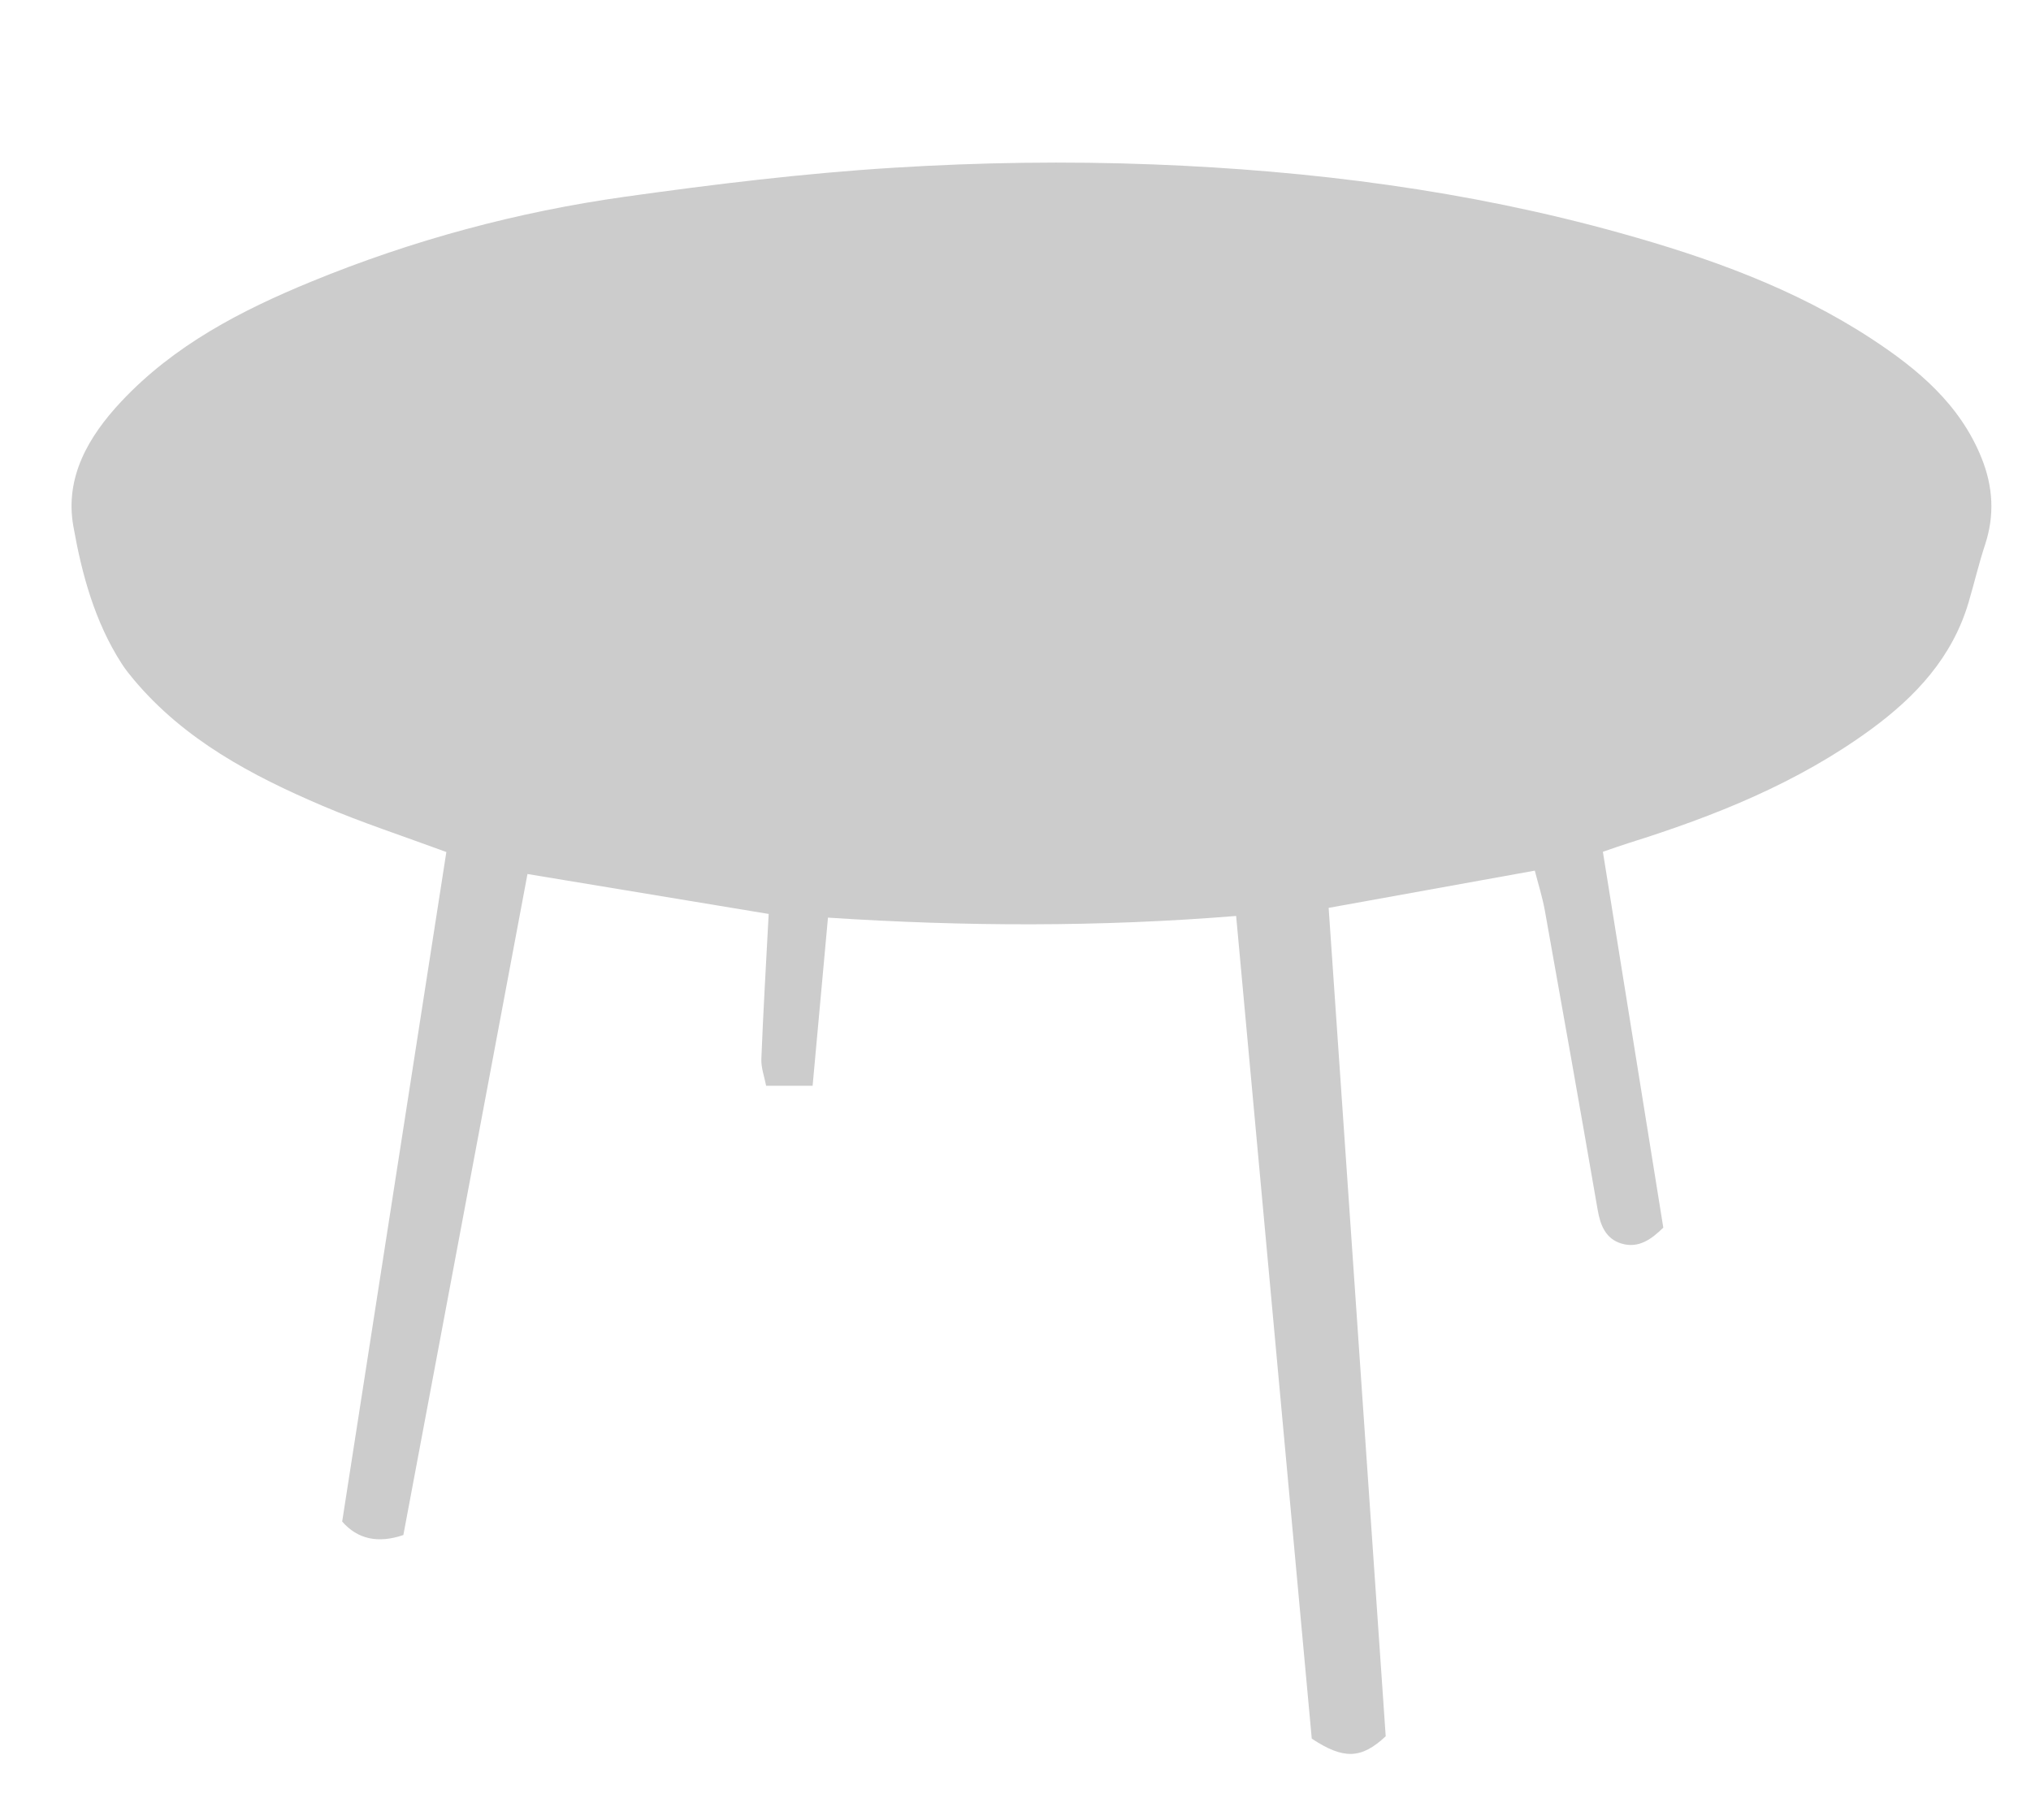
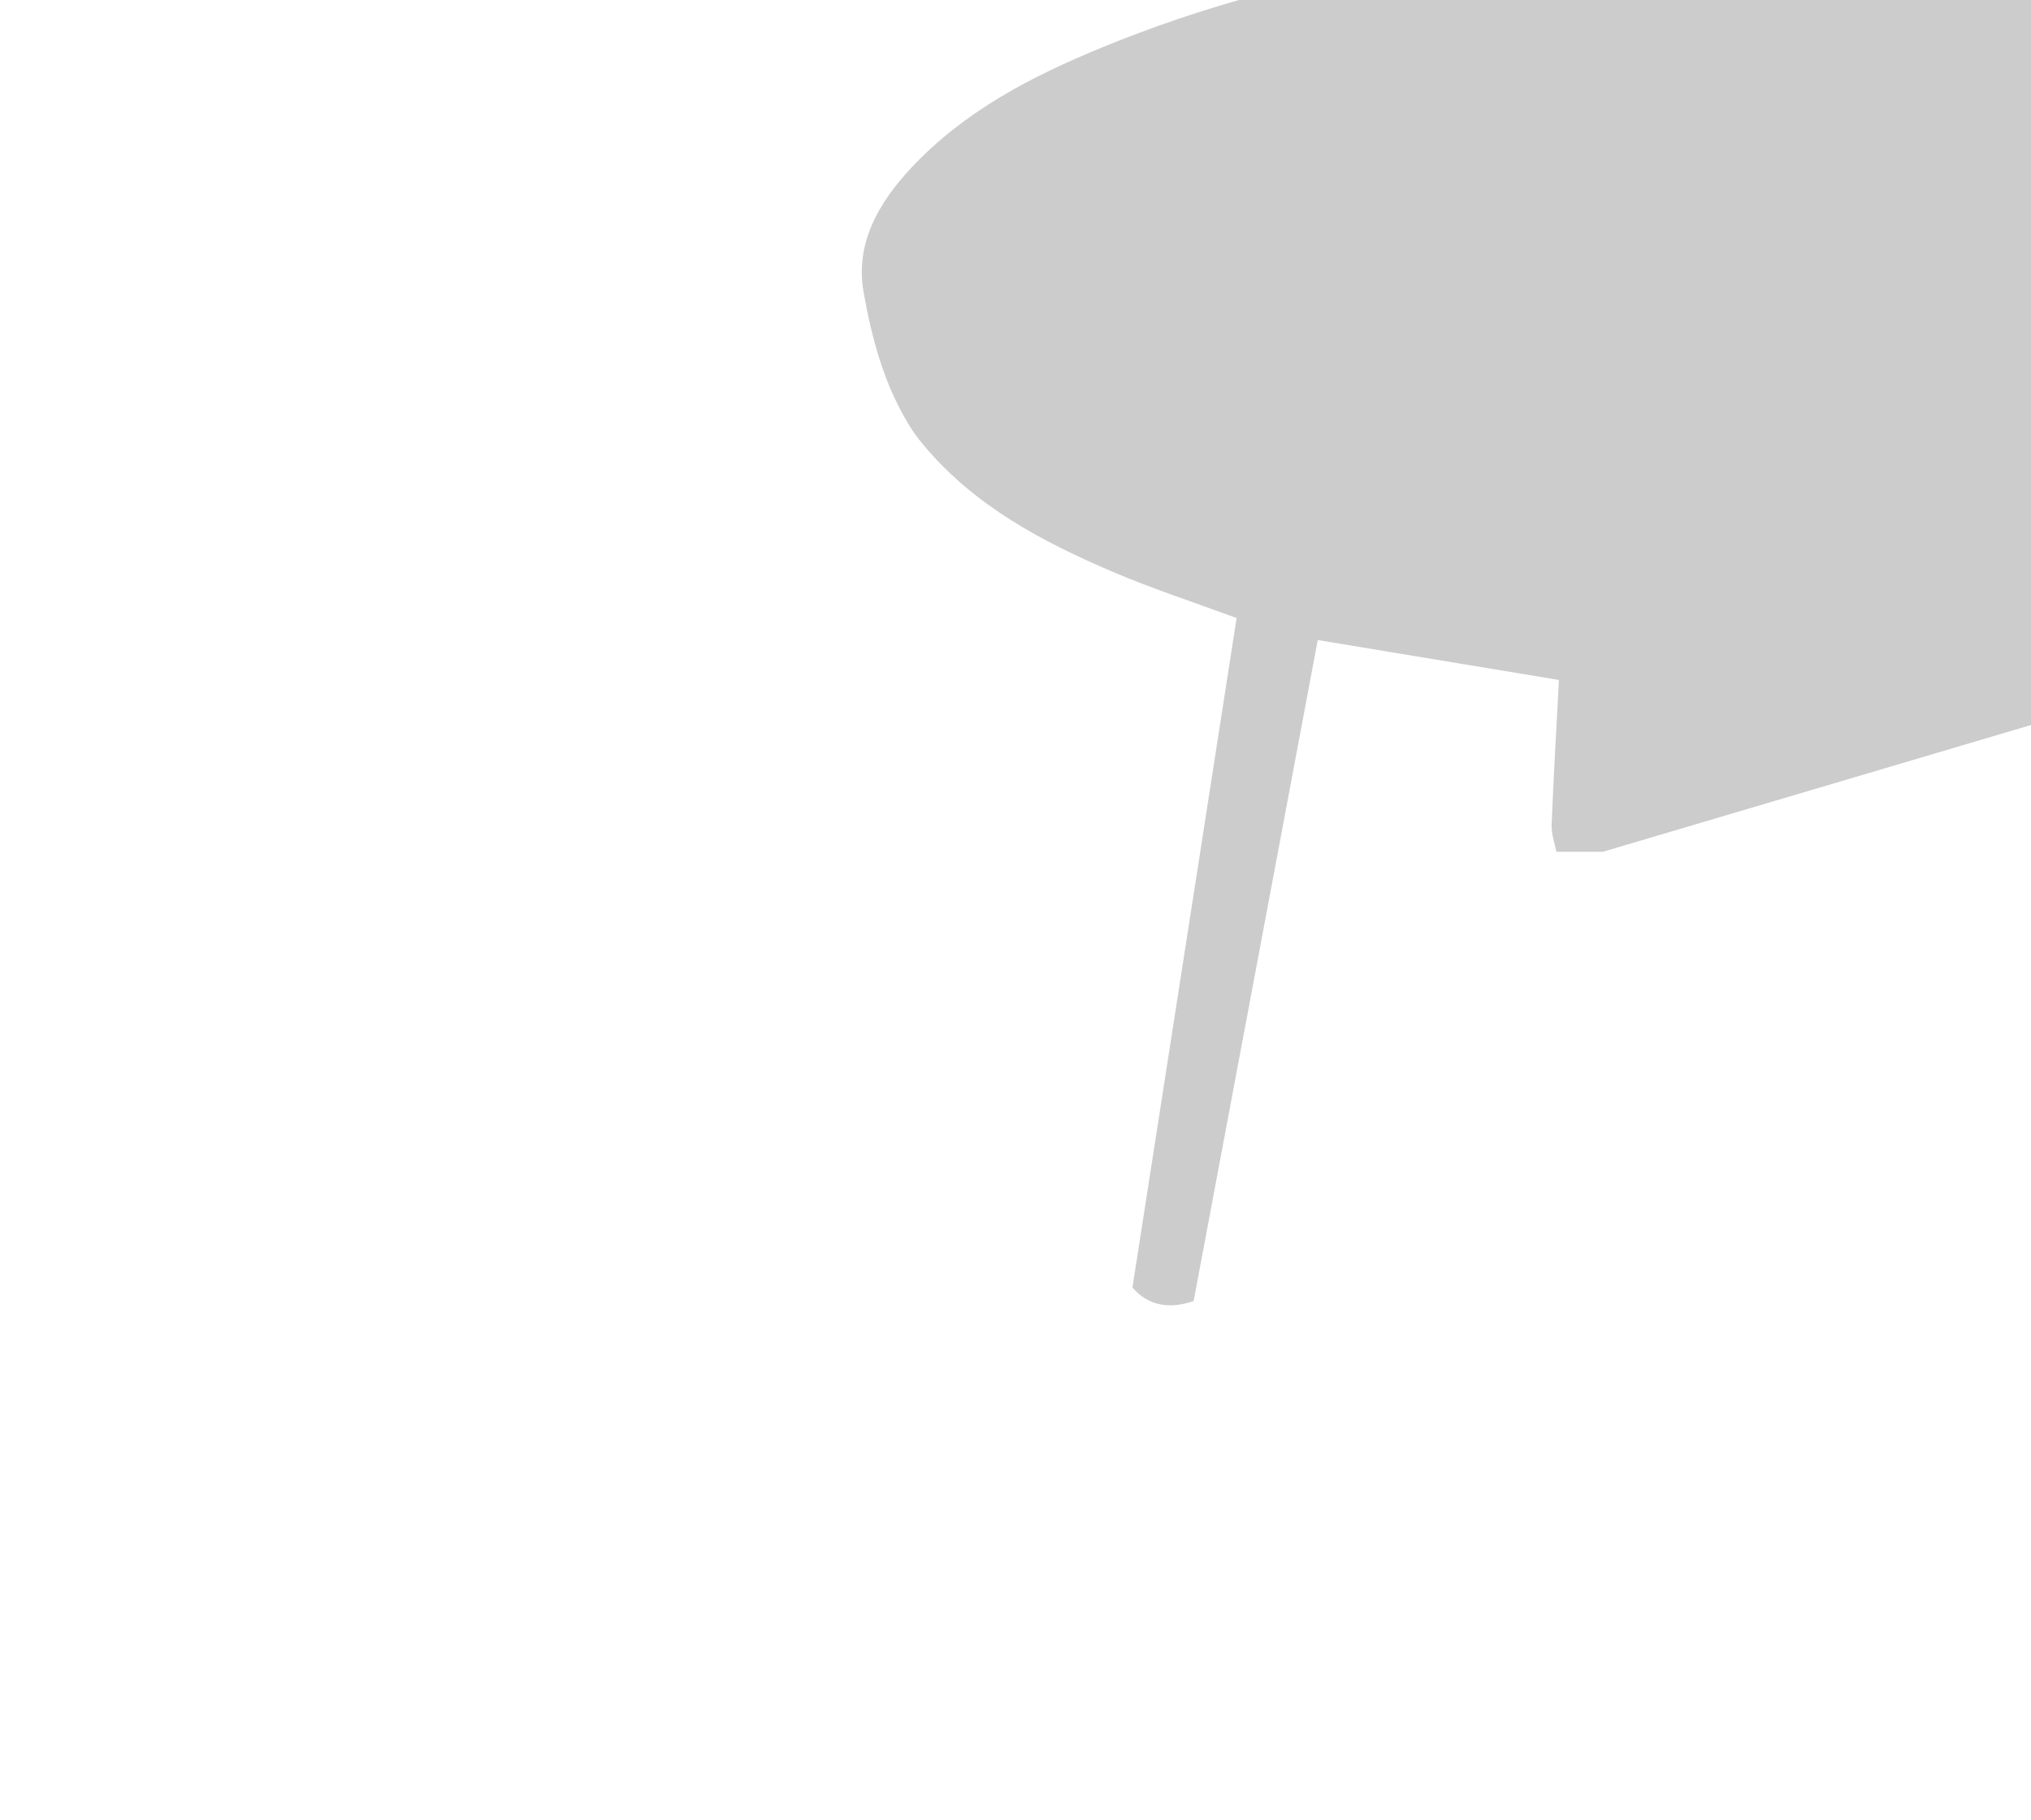
<svg xmlns="http://www.w3.org/2000/svg" width="557" height="499" viewBox="0 0 557 499">
-   <path fill-rule="evenodd" clip-rule="evenodd" fill="#CCC" d="M439.59 233.57c5.54 34.47 11.04 68.65 16.57 103.07-3.22 3.14-6.74 5.77-11.45 4.37-4.3-1.28-5.8-4.93-6.54-9.19-4.73-27.35-9.57-54.67-14.47-81.99-.69-3.86-1.9-7.62-2.78-11.09-19.04 3.44-37.55 6.79-56.54 10.21 5.21 75.62 10.45 151.61 15.65 227.16-6.69 6.27-11.56 6.41-20.28.65-6.88-74.77-13.79-149.97-20.74-225.59-37.48 3.04-74.33 2.91-111.94.46-1.36 14.93-2.74 30.07-4.21 46.1h-12.75c-.46-2.43-1.41-4.92-1.31-7.37.52-13.12 1.3-26.23 2.01-39.74-21.86-3.62-43.6-7.21-66.15-10.95-11.32 60.25-22.69 120.83-34.04 181.26-6.93 2.36-12.55 1.16-16.78-3.7 9.5-61.06 19.05-122.43 28.57-183.59-11.79-4.36-23.12-8.04-34.03-12.7-19.34-8.26-37.81-18.04-51.68-34.56-1.17-1.4-2.33-2.84-3.31-4.37-7.42-11.51-10.96-24.6-13.28-37.74-2.37-13.42 4.16-24.57 13.1-34.12 14.52-15.5 32.94-25.04 52.22-32.95 27.65-11.35 56.41-19.1 85.97-23.25 24.43-3.43 48.98-6.42 73.59-7.95 23.72-1.48 47.61-1.83 71.36-.91 43.27 1.68 86.14 7.14 128 18.81 24.14 6.73 47.67 15.11 68.83 28.95 12.78 8.36 24.33 17.99 30.27 32.77 3.15 7.84 3.61 15.69.94 23.78-1.71 5.18-2.95 10.51-4.5 15.75-4.45 15.09-14.52 25.9-26.86 34.91-20.08 14.67-42.8 23.73-66.32 31.1-2.16.68-4.29 1.45-7.12 2.41z" />
+   <path fill-rule="evenodd" clip-rule="evenodd" fill="#CCC" d="M439.59 233.57h-12.75c-.46-2.43-1.41-4.92-1.31-7.37.52-13.12 1.3-26.23 2.01-39.74-21.86-3.62-43.6-7.21-66.15-10.95-11.32 60.25-22.69 120.83-34.04 181.26-6.93 2.36-12.55 1.16-16.78-3.7 9.5-61.06 19.05-122.43 28.57-183.59-11.79-4.36-23.12-8.04-34.03-12.7-19.34-8.26-37.81-18.04-51.68-34.56-1.17-1.4-2.33-2.84-3.31-4.37-7.42-11.51-10.96-24.6-13.28-37.74-2.37-13.42 4.16-24.57 13.1-34.12 14.52-15.5 32.94-25.04 52.22-32.95 27.65-11.35 56.41-19.1 85.97-23.25 24.43-3.43 48.98-6.42 73.59-7.95 23.72-1.48 47.61-1.83 71.36-.91 43.27 1.68 86.14 7.14 128 18.81 24.14 6.73 47.67 15.11 68.83 28.95 12.78 8.36 24.33 17.99 30.27 32.77 3.15 7.84 3.61 15.69.94 23.78-1.71 5.18-2.95 10.51-4.5 15.75-4.45 15.09-14.52 25.9-26.86 34.91-20.08 14.67-42.8 23.73-66.32 31.1-2.16.68-4.29 1.45-7.12 2.41z" />
</svg>